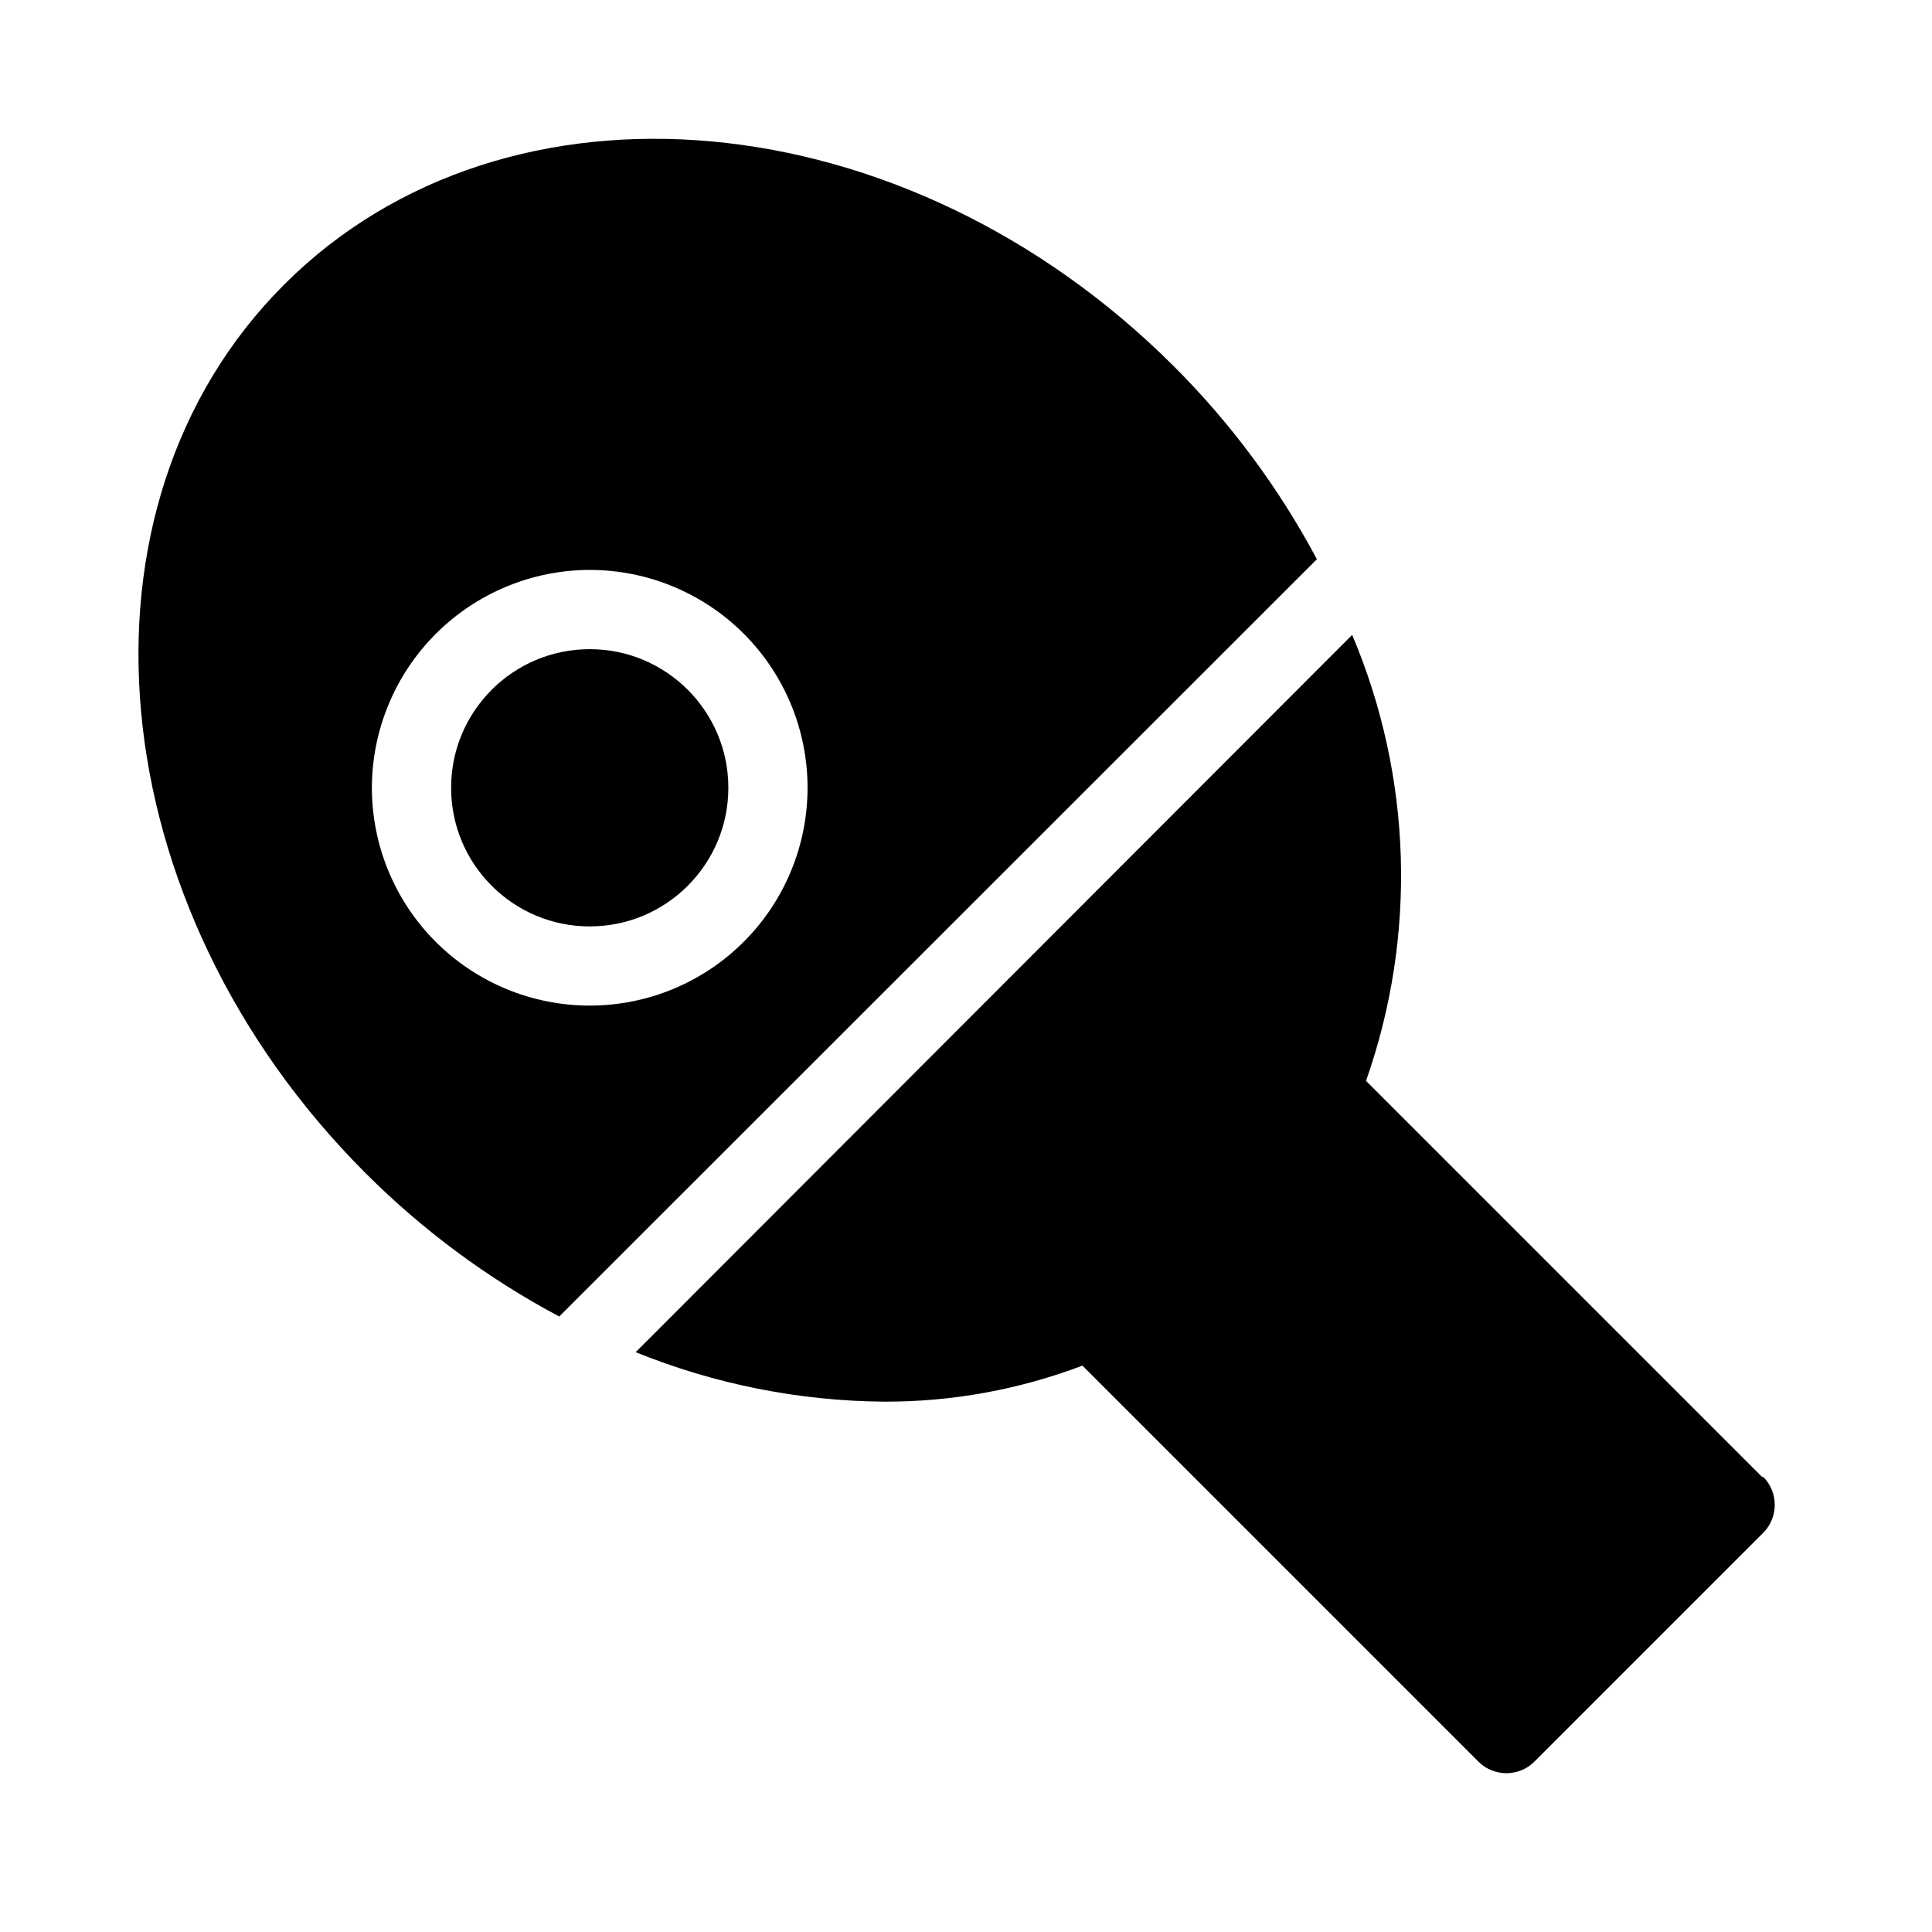
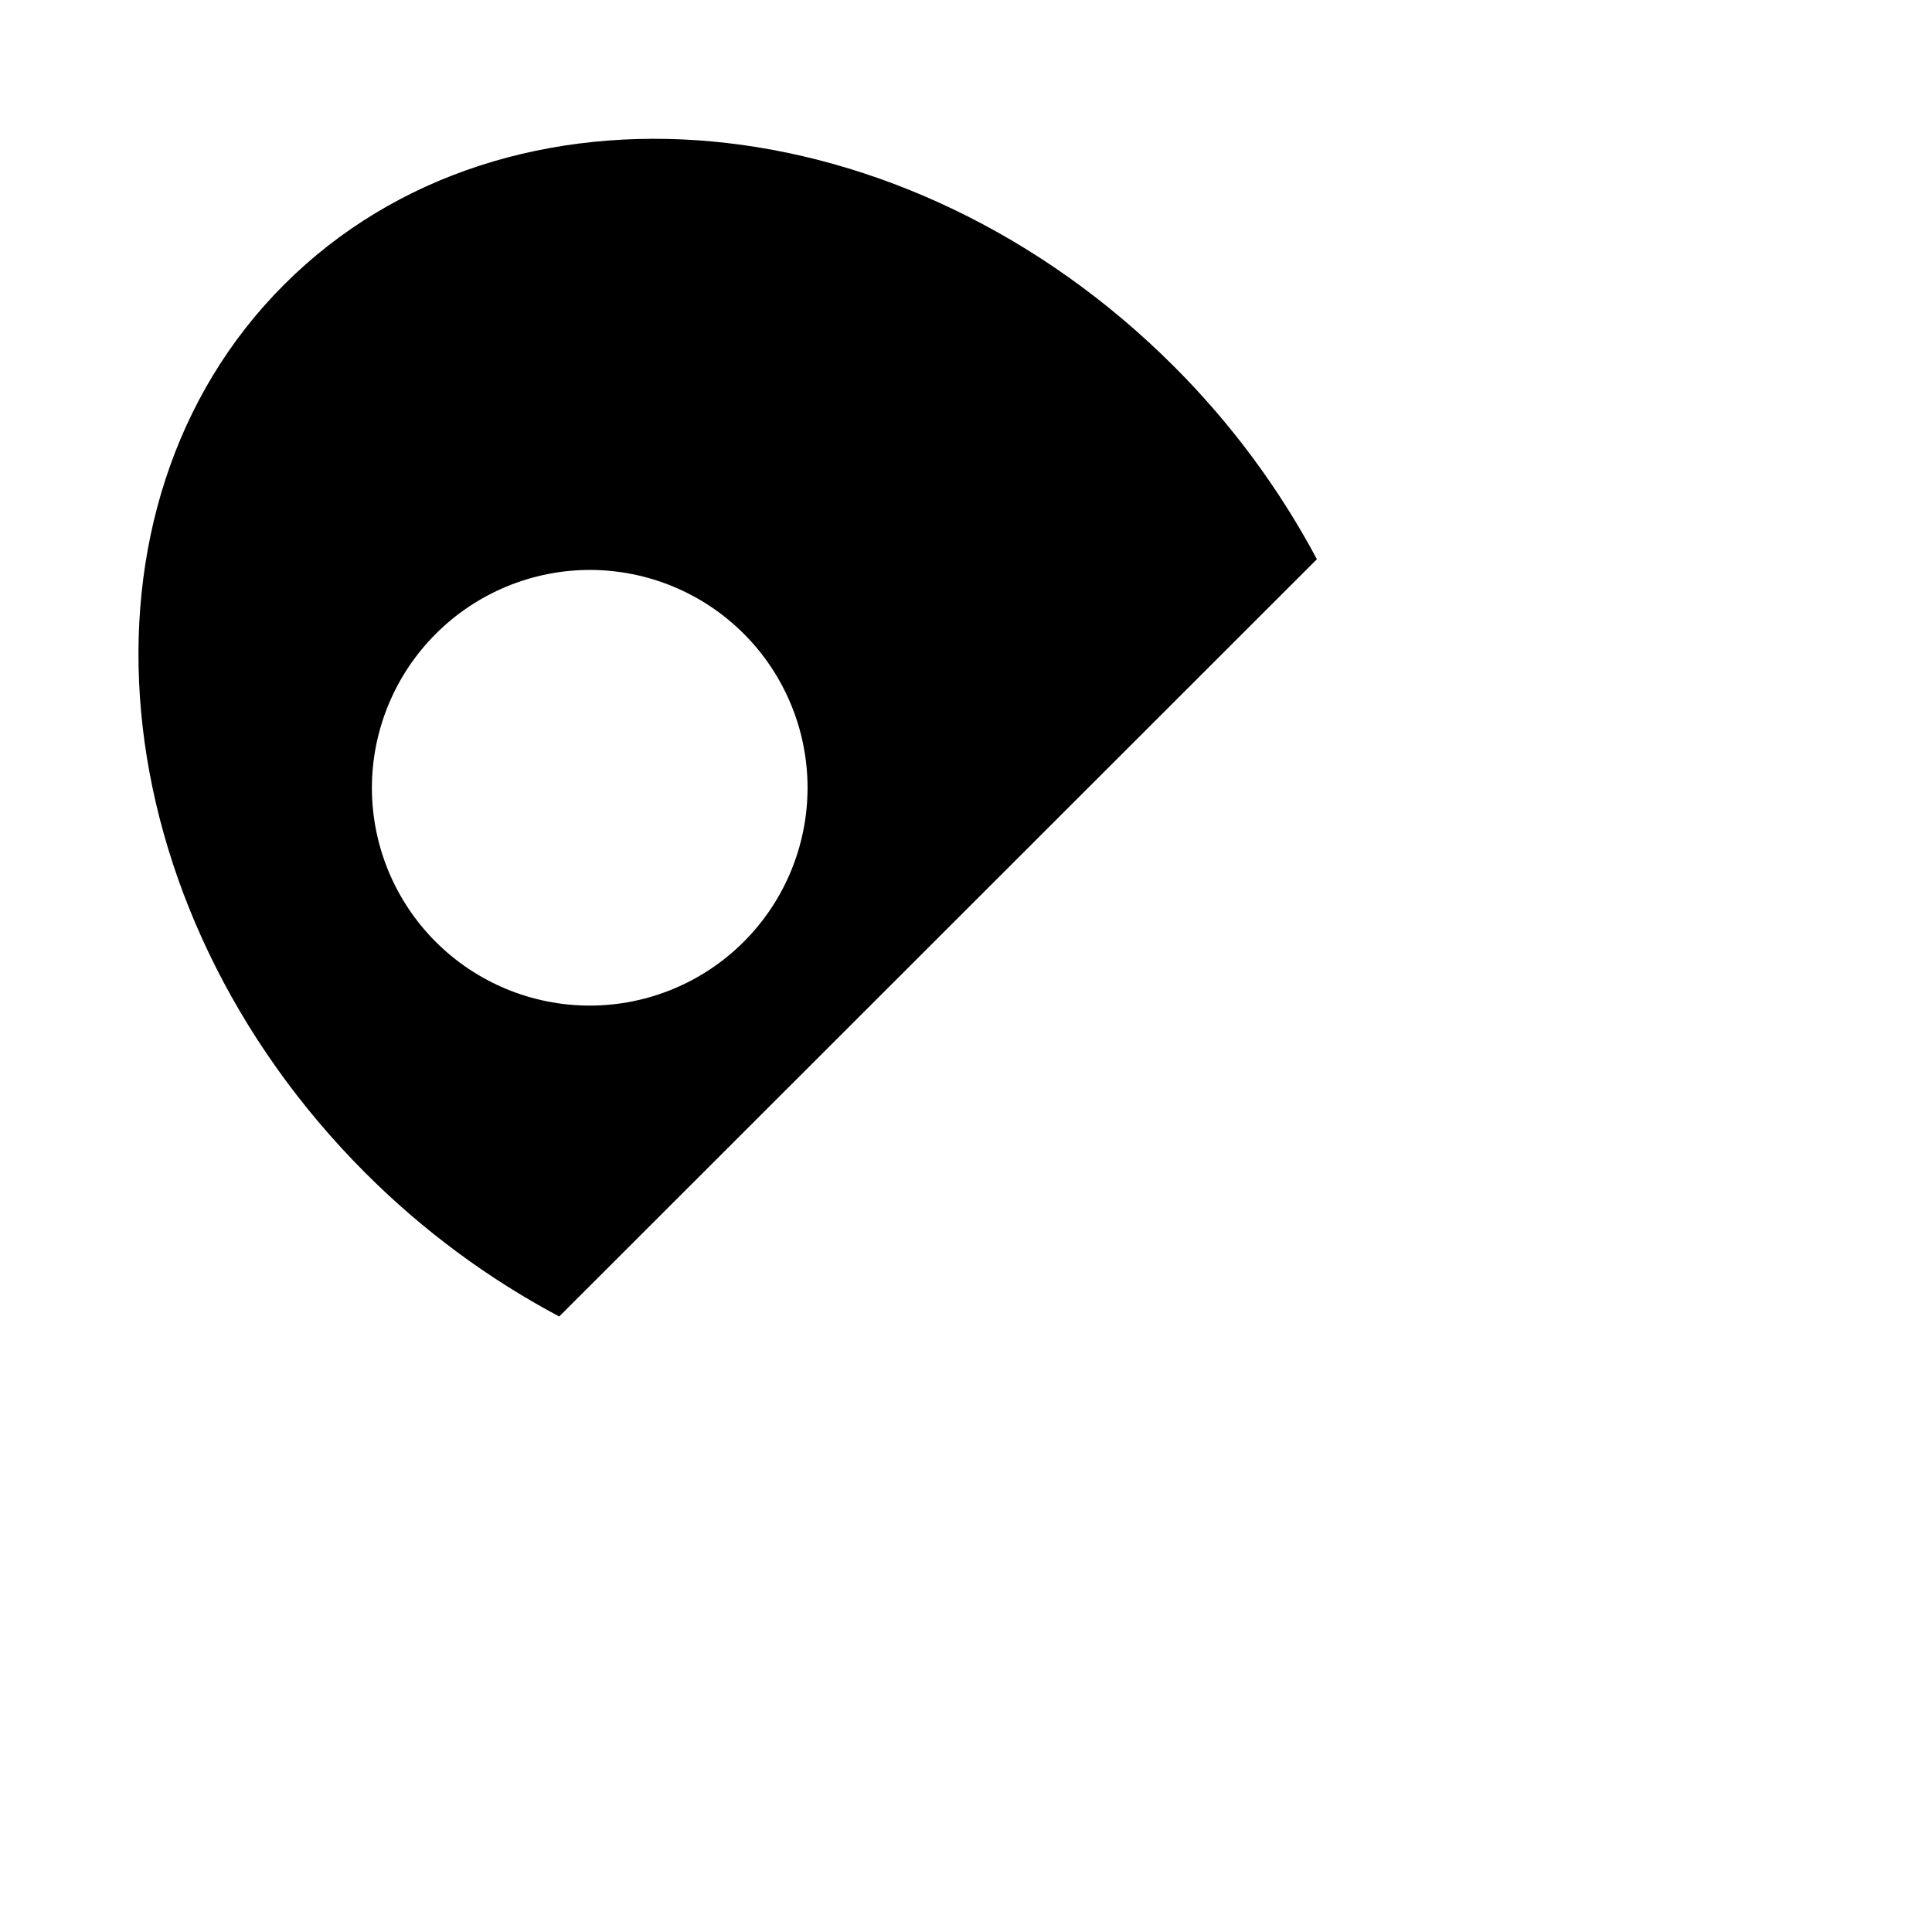
<svg xmlns="http://www.w3.org/2000/svg" fill="#000000" width="800px" height="800px" version="1.1" viewBox="144 144 512 512">
  <g>
    <path d="m492.99 292.2c-10.031-18.82-22.801-36.043-37.891-51.113-70.953-70.953-176.65-80.715-235.74-21.727-59.094 58.988-49.332 164.79 21.621 235.64v-0.004c15.105 15.094 32.367 27.863 51.219 37.891zm-192.71 2.836c15.312 0 29.996 6.082 40.82 16.906 10.828 10.828 16.91 25.512 16.91 40.82 0 15.312-6.082 29.996-16.91 40.82-10.824 10.828-25.508 16.91-40.82 16.91-15.309 0-29.992-6.082-40.82-16.91-10.824-10.824-16.906-25.508-16.906-40.82 0.027-15.301 6.117-29.969 16.938-40.789 10.82-10.82 25.488-16.91 40.789-16.938z" />
-     <path d="m337.02 352.77c0 20.289-16.449 36.738-36.738 36.738-20.289 0-36.734-16.449-36.734-36.738s16.445-36.734 36.734-36.734c20.289 0 36.738 16.445 36.738 36.734" />
-     <path d="m610.97 535.4-104.96-104.96c13.551-38.477 12.238-80.625-3.672-118.19l-4.934 4.934-180.01 180.22-4.934 4.934c20.949 8.492 43.312 12.945 65.914 13.117 17.93 0.047 35.719-3.191 52.48-9.551l104.96 104.96c4.094 4.07 10.707 4.07 14.801 0l60.668-60.668c4.066-4.094 4.066-10.703 0-14.797z" />
  </g>
</svg>